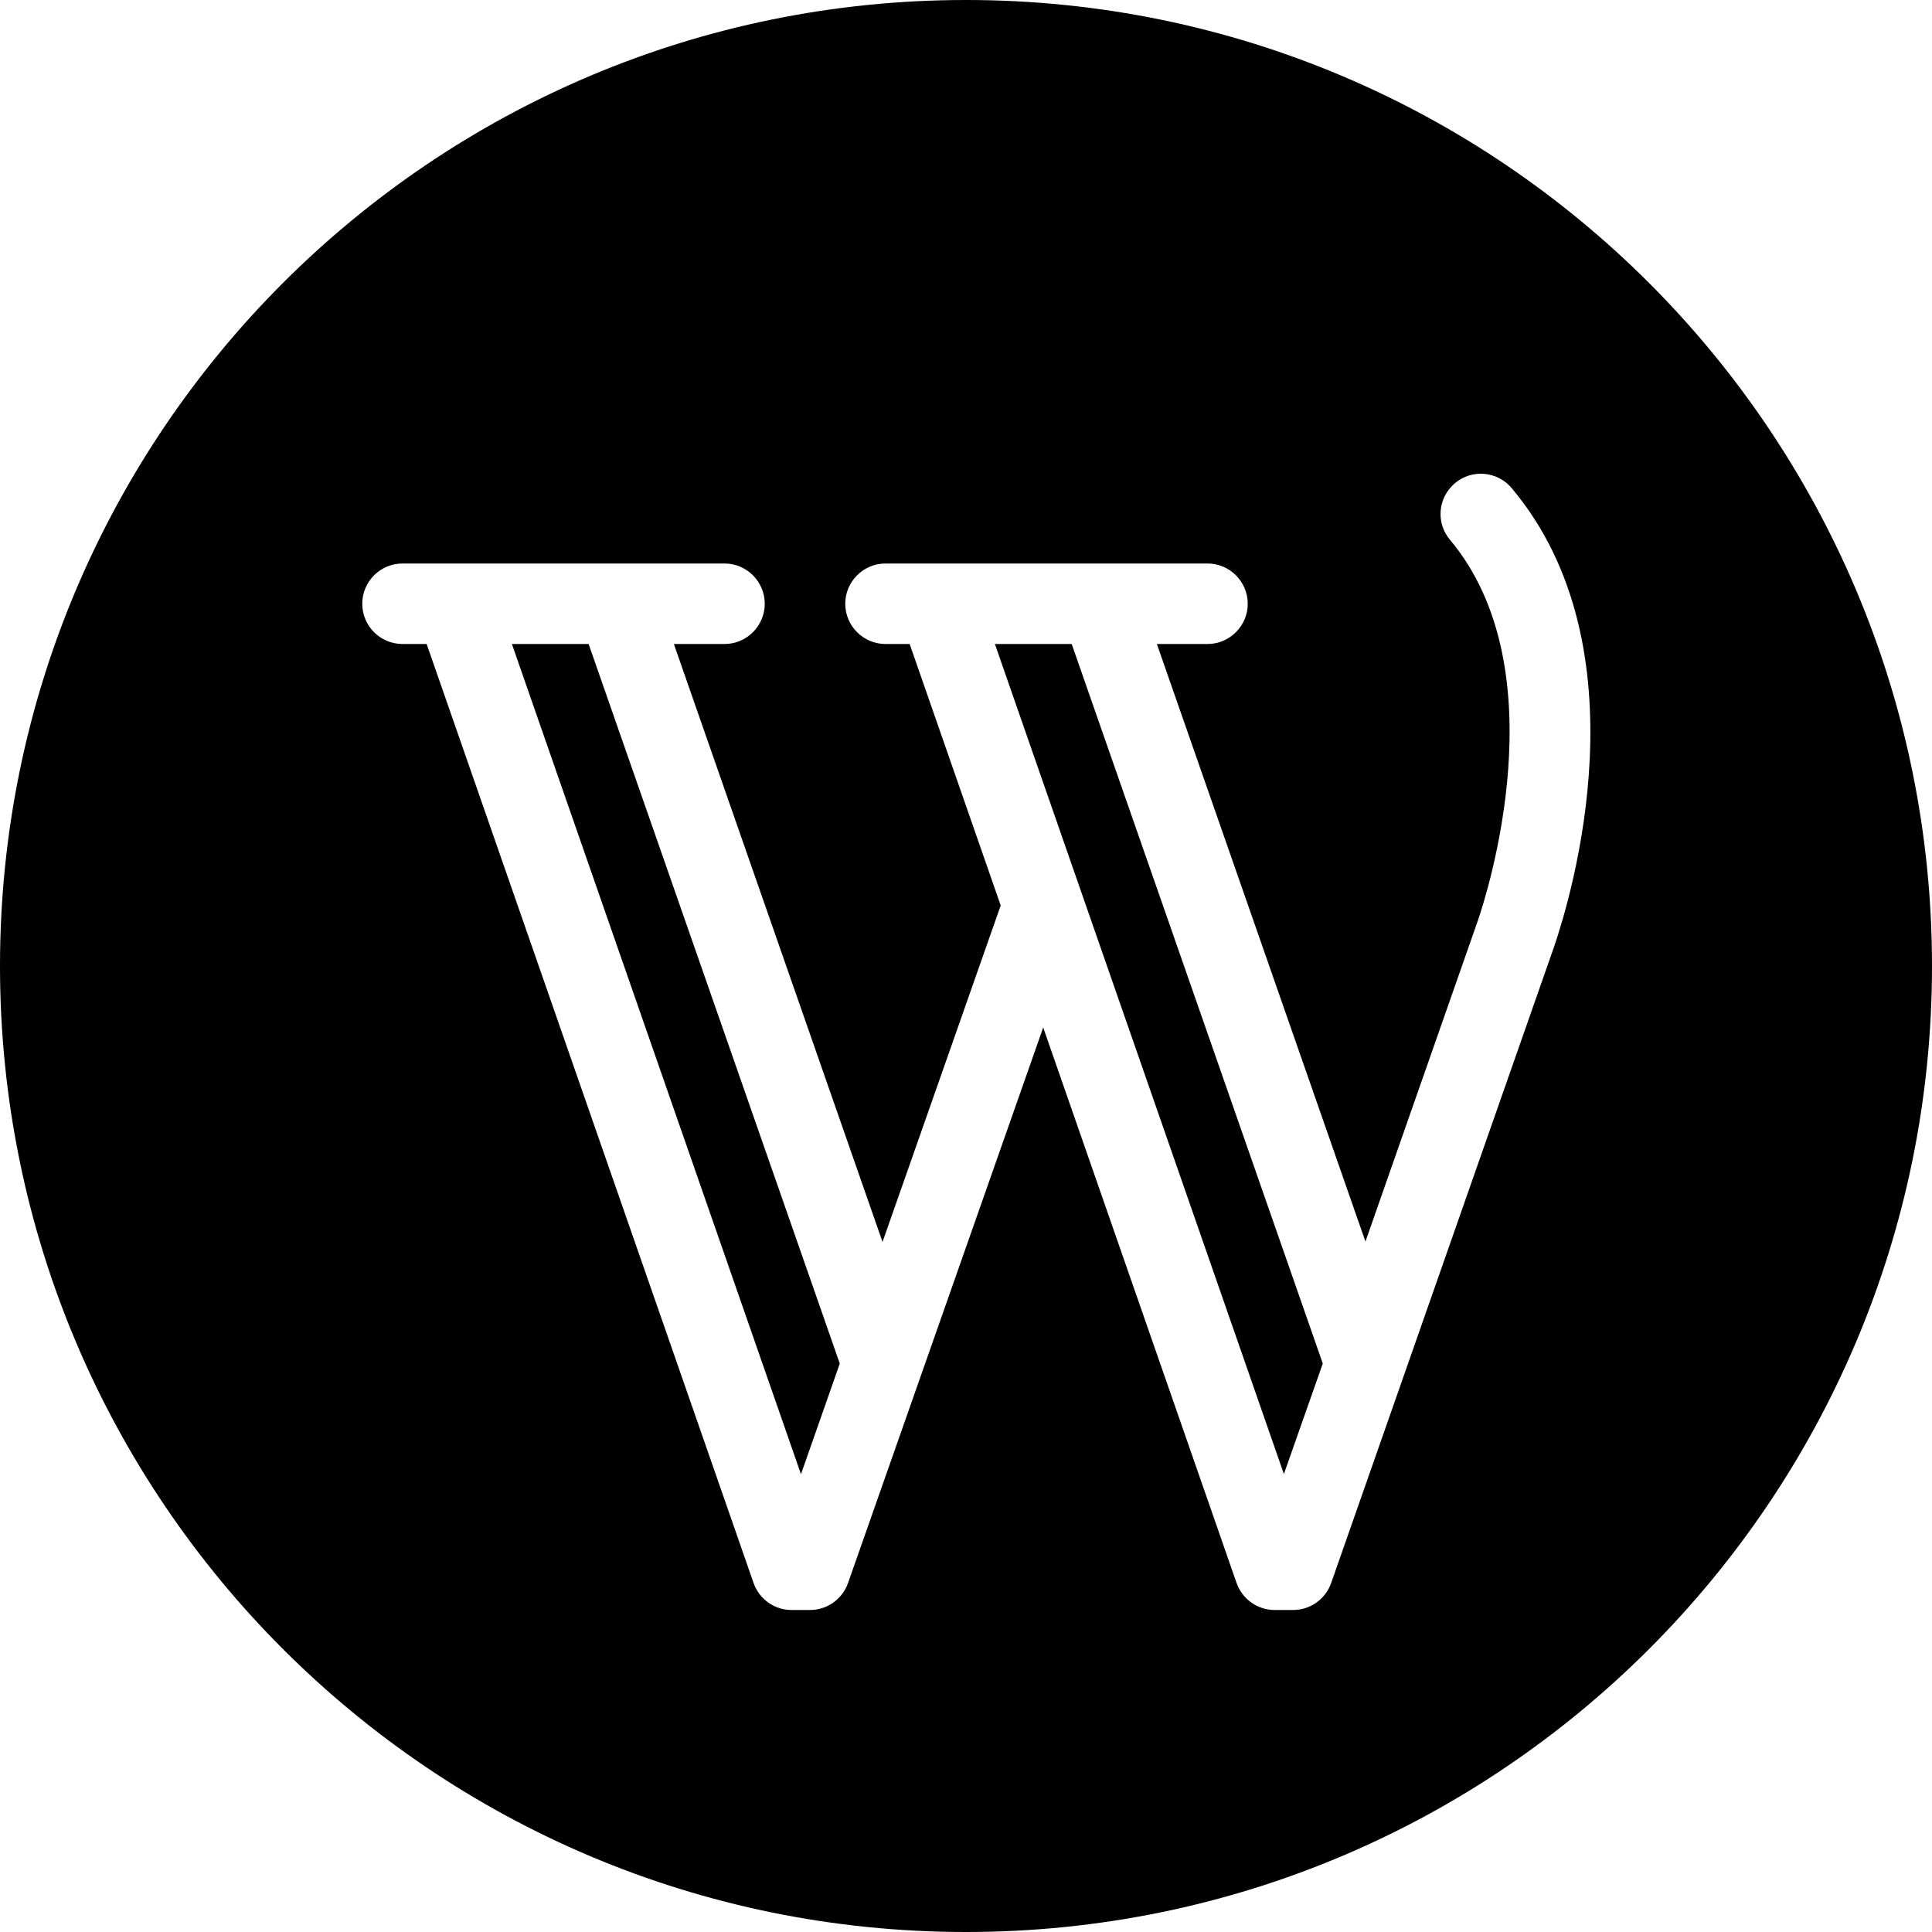
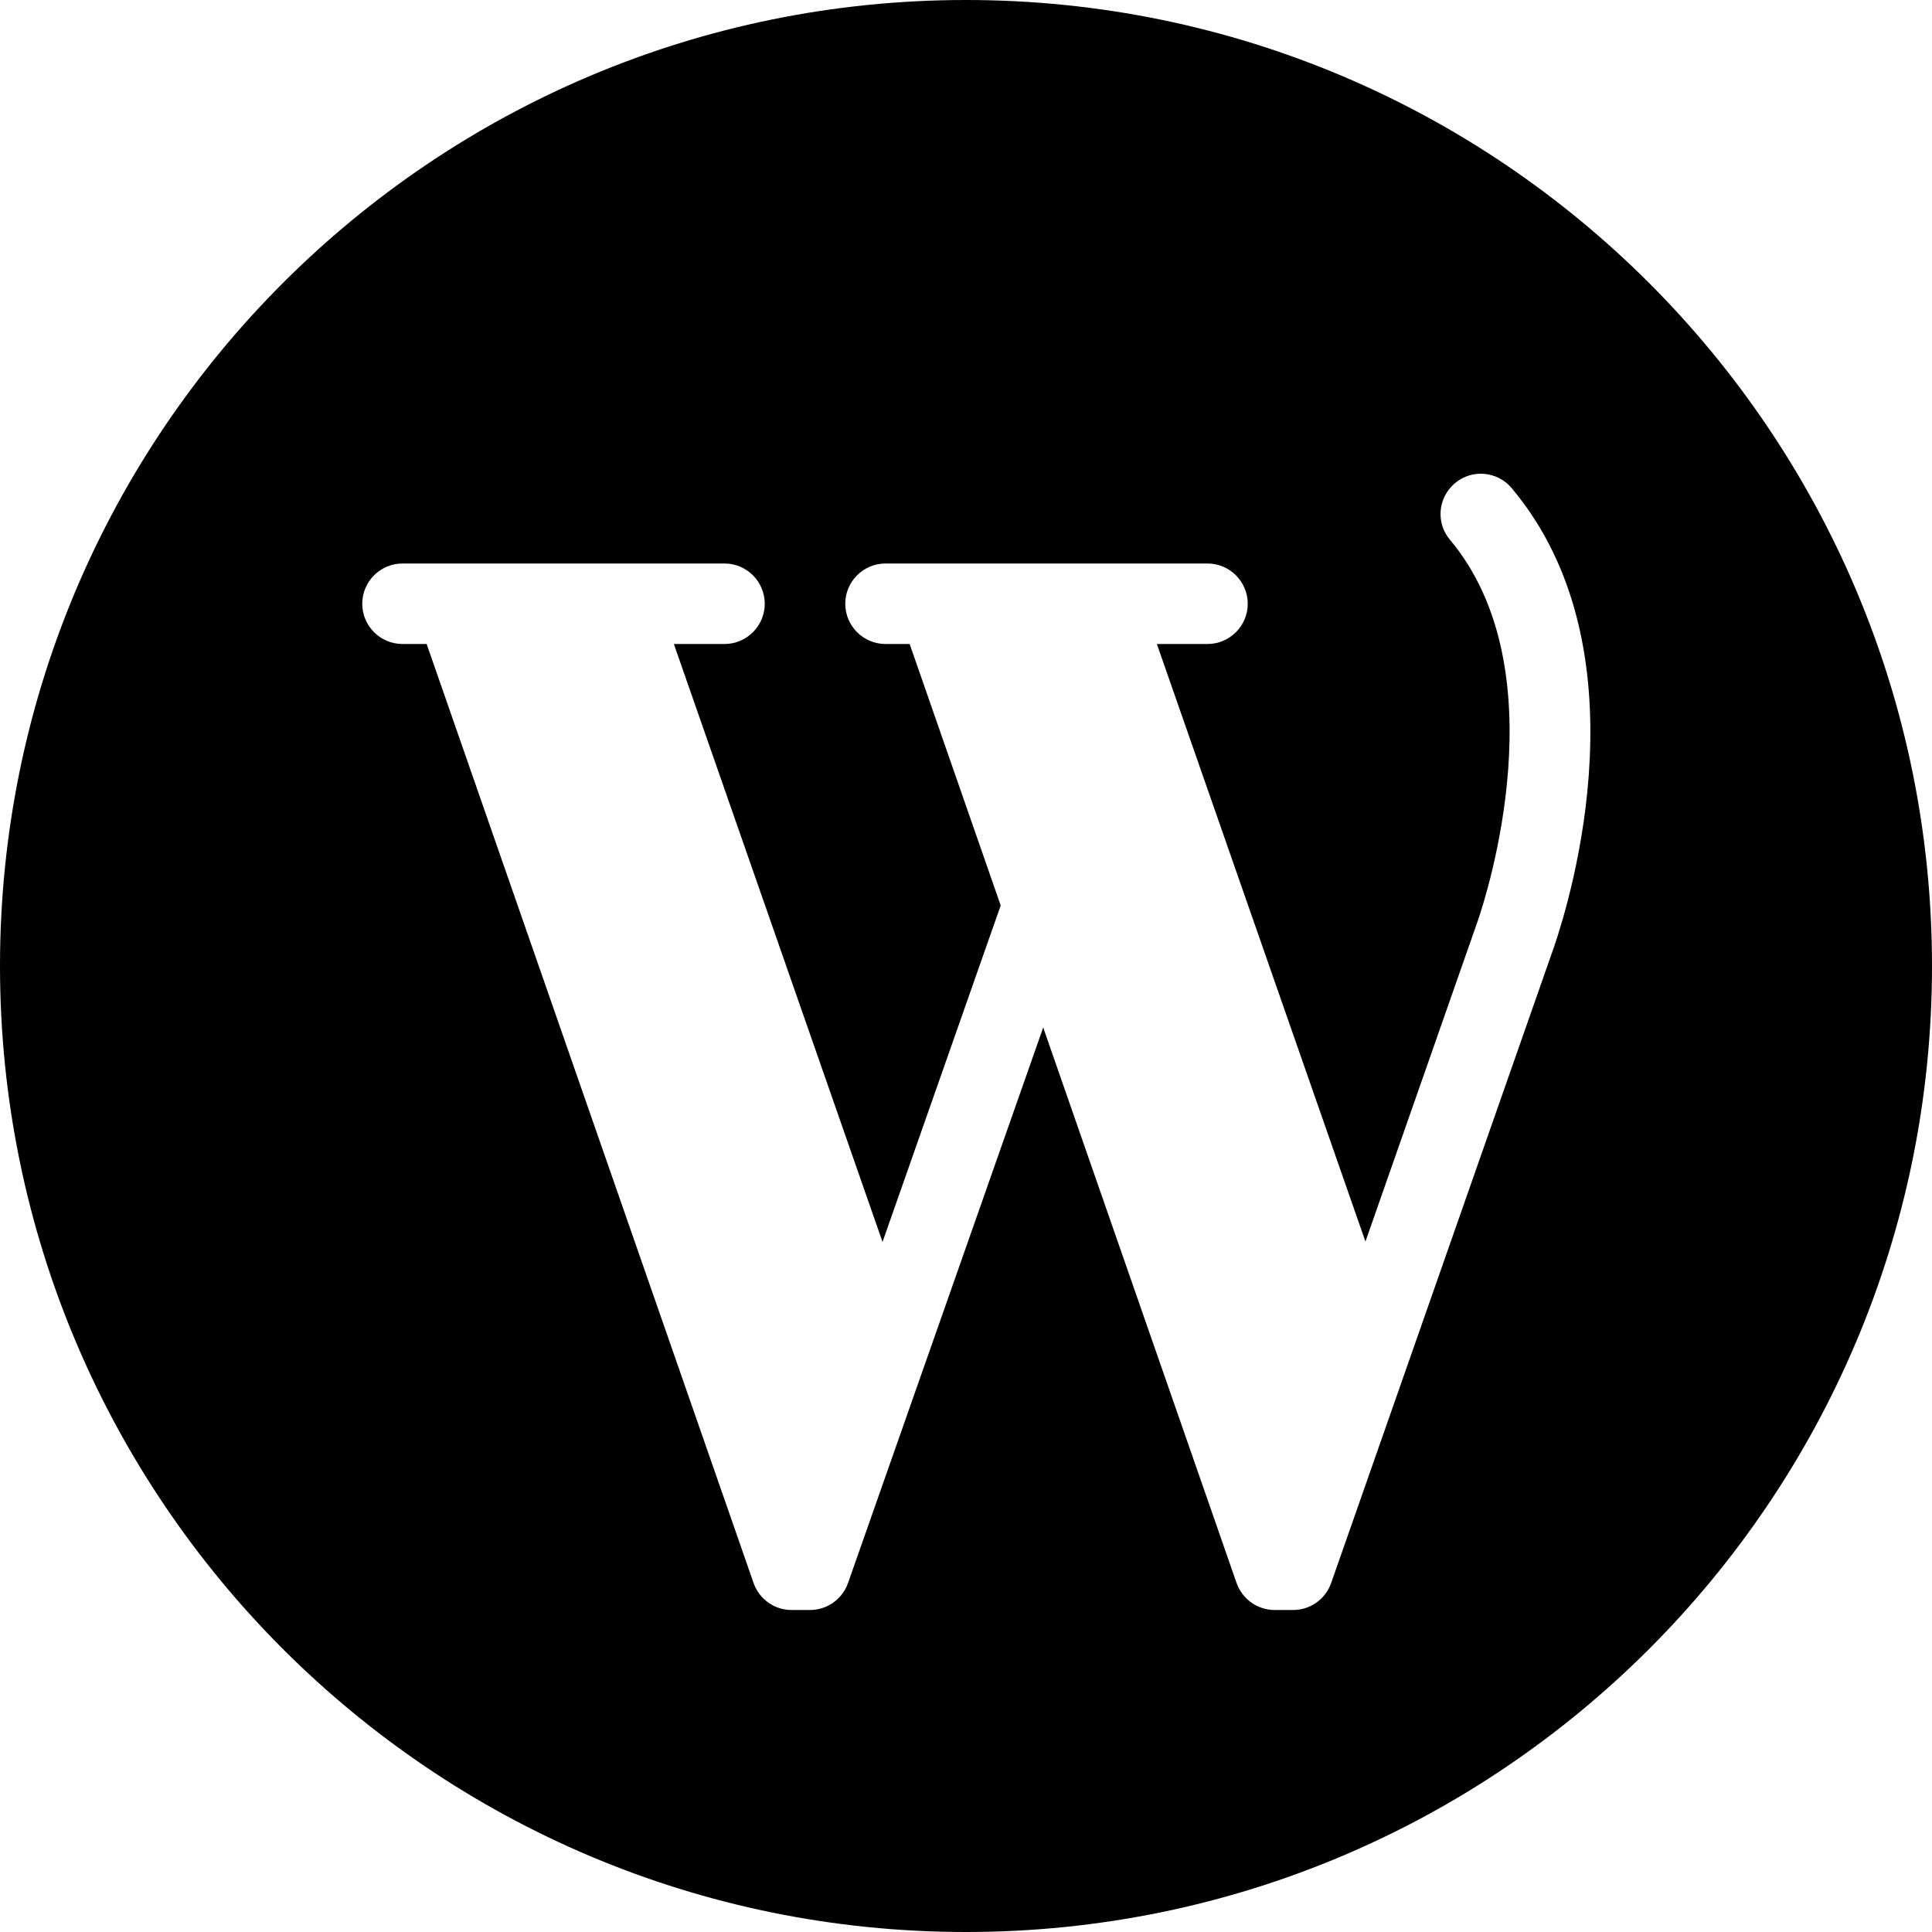
<svg xmlns="http://www.w3.org/2000/svg" height="96" version="1.1" viewBox="0 0 96 96" width="96">
-   <path d="M53.252 32h-3.816l14.36 41.244 1.932-5.492z" fill="#000000" />
-   <path d="M29.248 32h-3.812l14.364 41.252 1.928-5.496z" fill="#000000" />
+   <path d="M29.248 32h-3.812z" fill="#000000" />
  <path d="M48 0c-26.508 0-48 21.492-48 48s21.492 48 48 48 48-21.492 48-48-21.492-48-48-48zM77.228 47.024l-11.084 31.636c-0.28 0.8-1.036 1.34-1.892 1.34h-0.916c-0.852 0-1.608-0.54-1.892-1.344l-9.608-27.6-9.7 27.608c-0.28 0.796-1.036 1.336-1.888 1.336h-0.916c-0.852 0-1.608-0.54-1.888-1.344l-16.244-46.656h-1.2c-1.104 0-2-0.9-2-2s0.896-2 2-2h16c1.104 0 2 0.9 2 2s-0.896 2-2 2h-2.516l10.368 29.712 5.872-16.72-4.524-12.992h-1.2c-1.104 0-2-0.9-2-2s0.896-2 2-2h16c1.1 0 2 0.9 2 2s-0.9 2-2 2h-2.516l10.364 29.692 5.596-15.976c0.424-1.248 4.032-12.416-1.396-18.896-0.716-0.844-0.596-2.1 0.248-2.812 0.852-0.716 2.112-0.596 2.82 0.248 6.7 7.98 2.932 20.36 2.112 22.768z" fill="#000000" />
</svg>